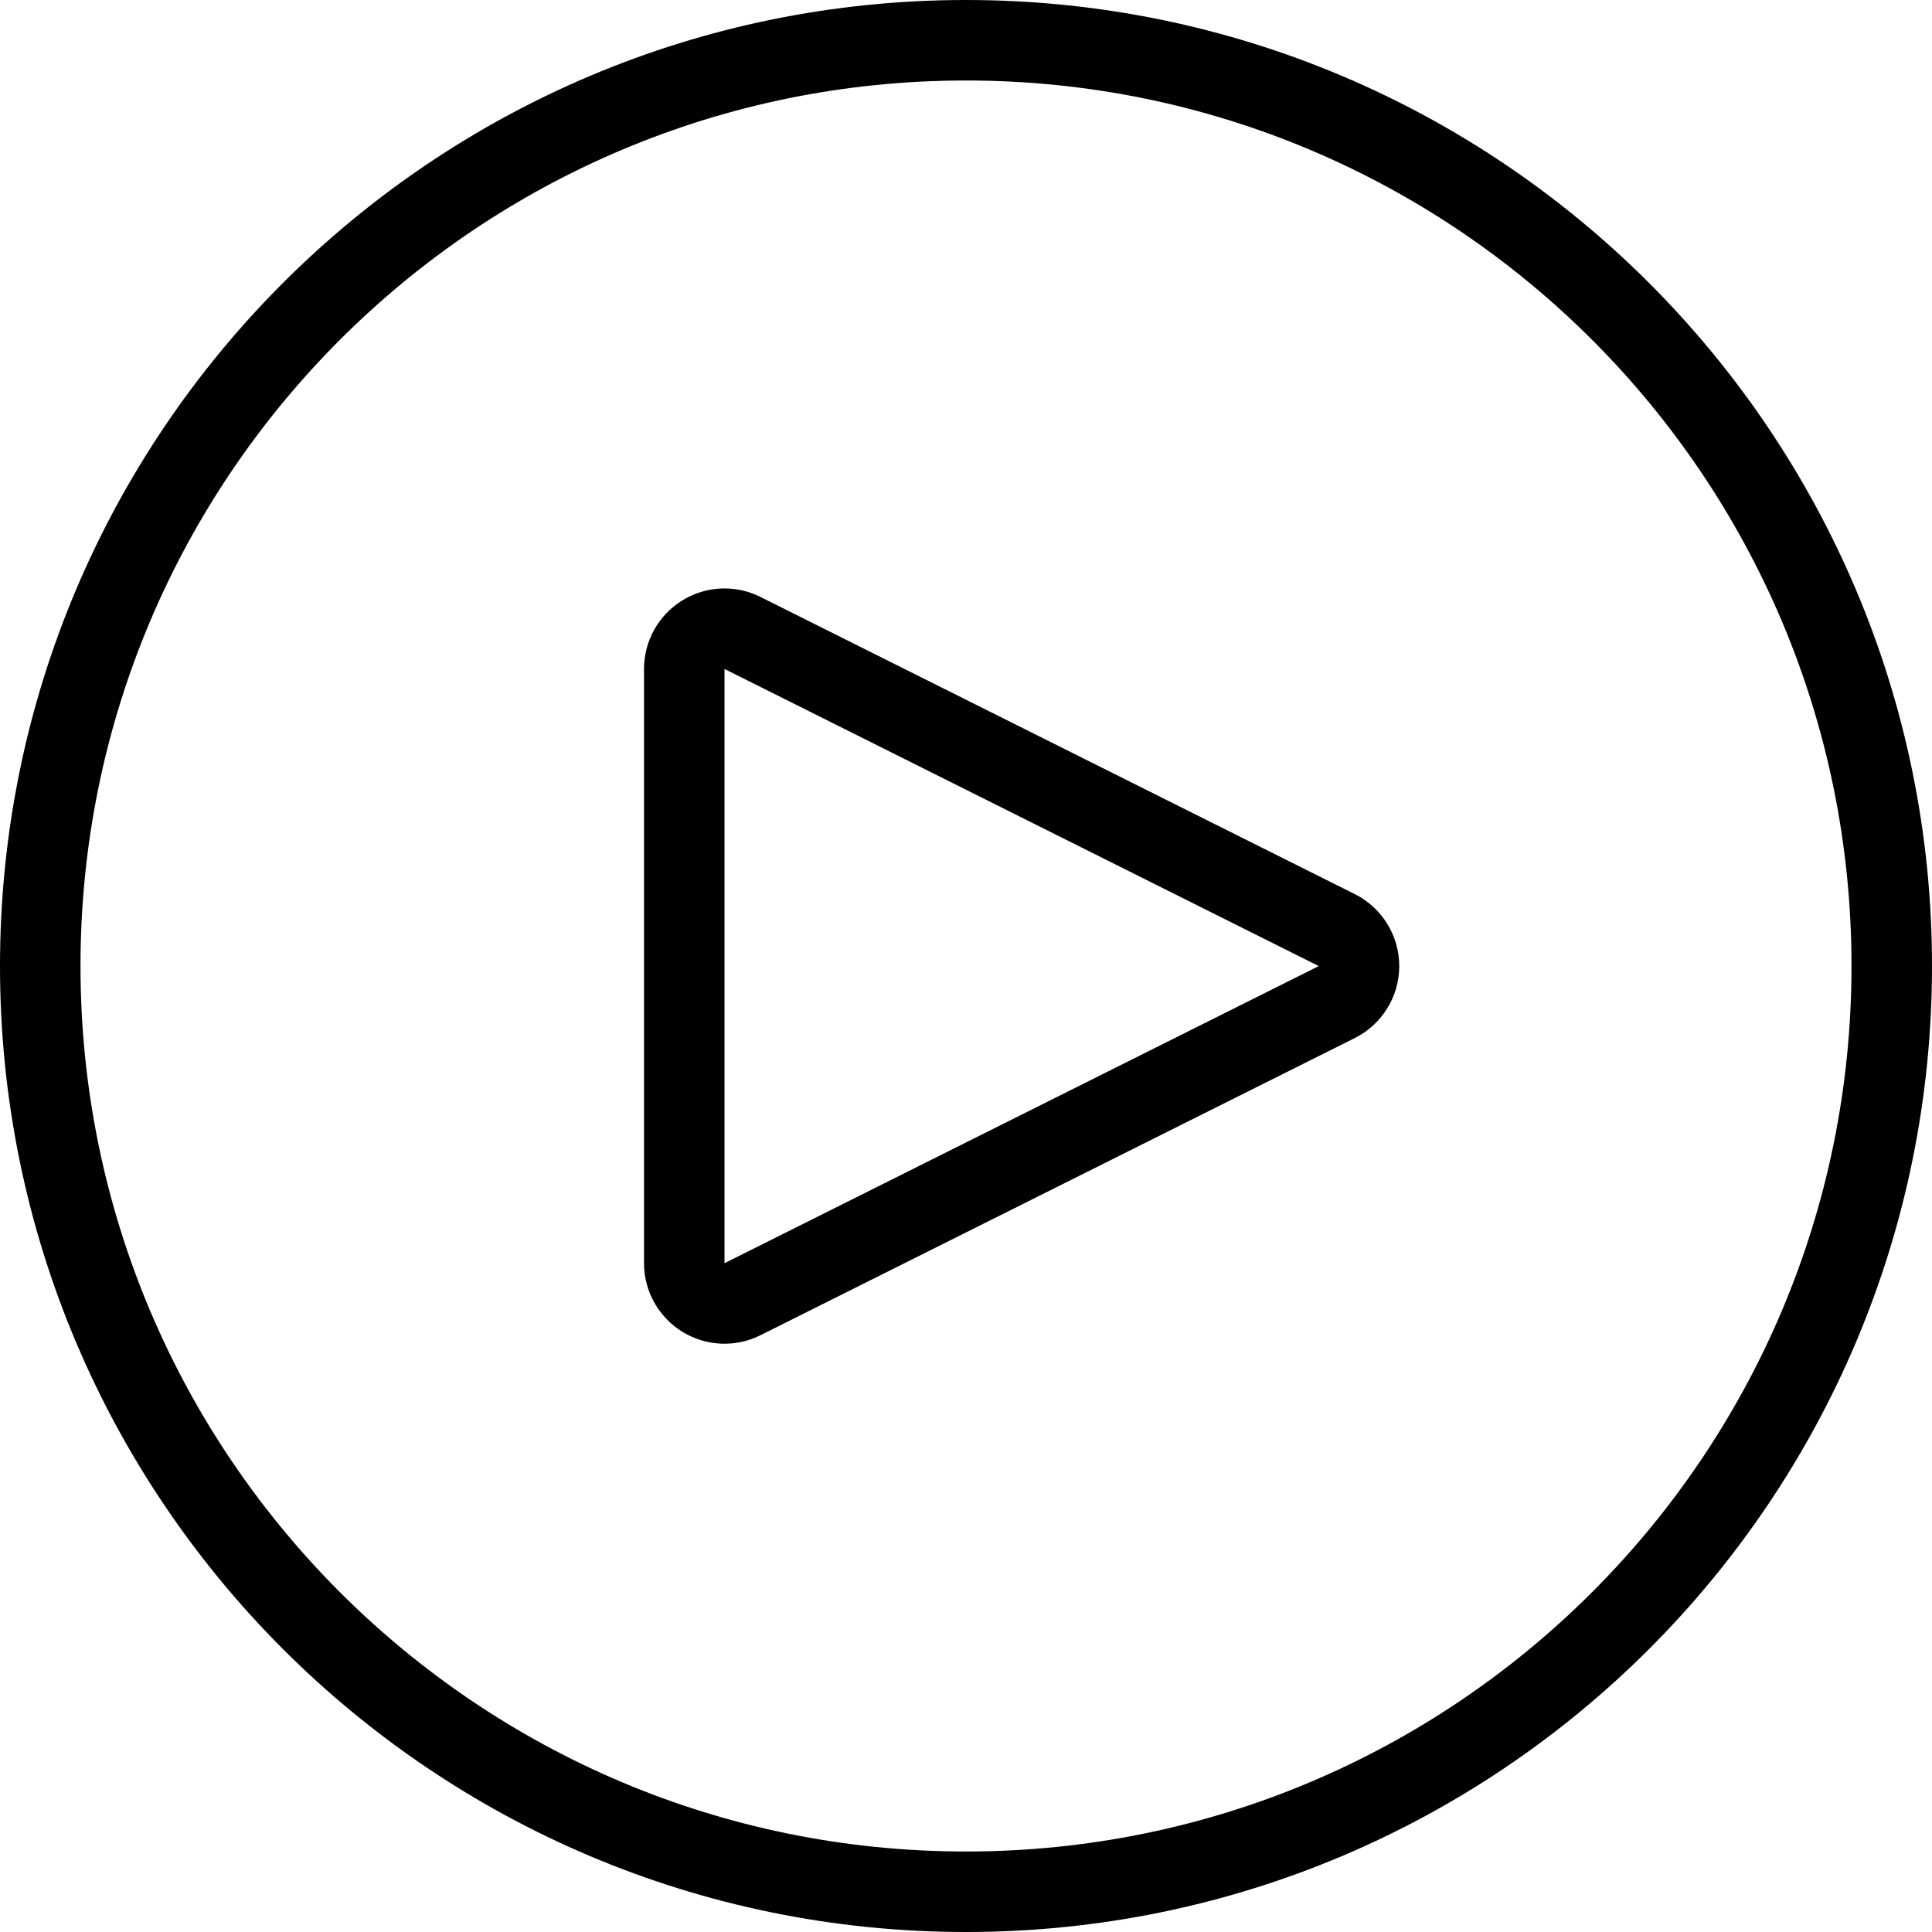
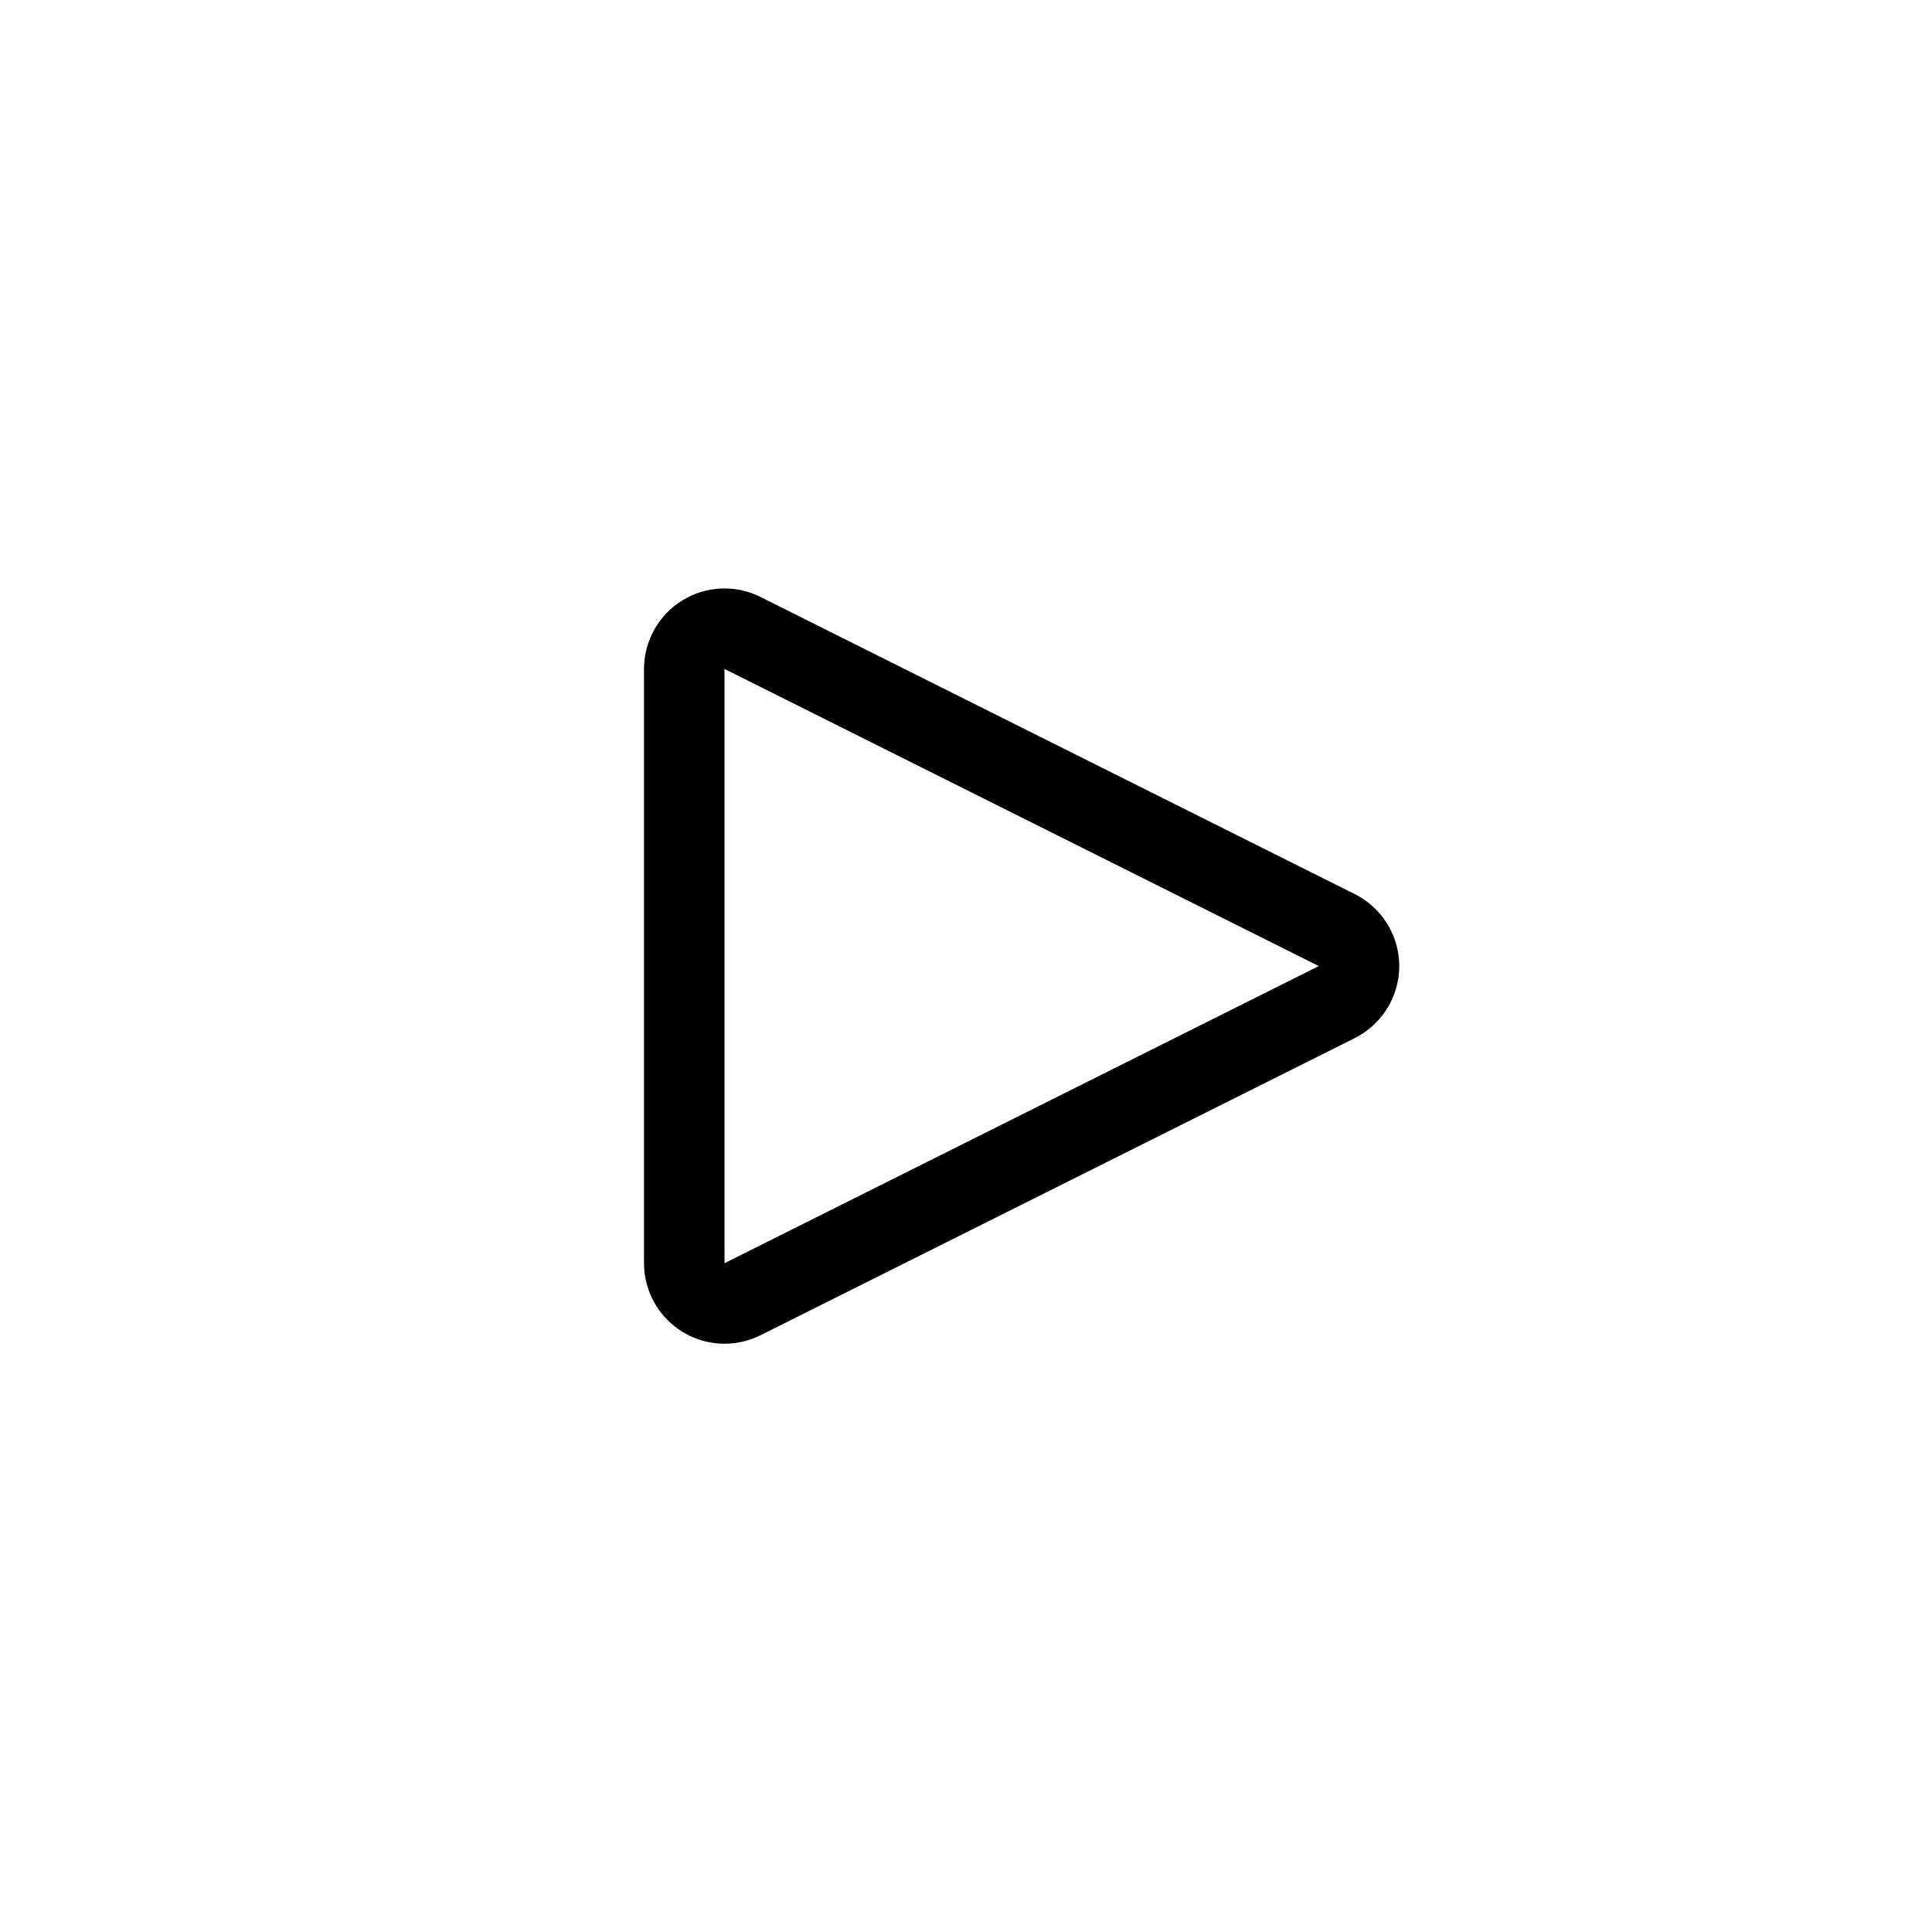
<svg xmlns="http://www.w3.org/2000/svg" width="24px" height="24px" viewBox="0 0 24 24" version="1.1">
  <title>play-black</title>
  <g id="Page-1" stroke="none" stroke-width="1" fill="none" fill-rule="evenodd" stroke-linecap="round" stroke-linejoin="round">
    <g id="play-black" transform="translate(0.5, 0.5)" stroke="#000000">
-       <path d="M11.5,23 C17.851,23 23,17.851 23,11.5 C23,5.149 17.851,0 11.5,0 C5.149,0 0,5.149 0,11.5 C0,17.851 5.149,23 11.5,23 Z" id="Oval_358" />
      <path d="M8.724,15.639 C8.569,15.717 8.385,15.709 8.237,15.617 C8.09,15.526 8,15.365 8,15.192 L8,7.81 C8,7.637 8.09,7.476 8.237,7.385 C8.385,7.293 8.569,7.285 8.724,7.363 L16.106,11.054 C16.275,11.139 16.382,11.312 16.382,11.501 C16.382,11.69 16.275,11.863 16.106,11.948 L8.724,15.639 Z" id="Shape_2910" />
    </g>
  </g>
</svg>